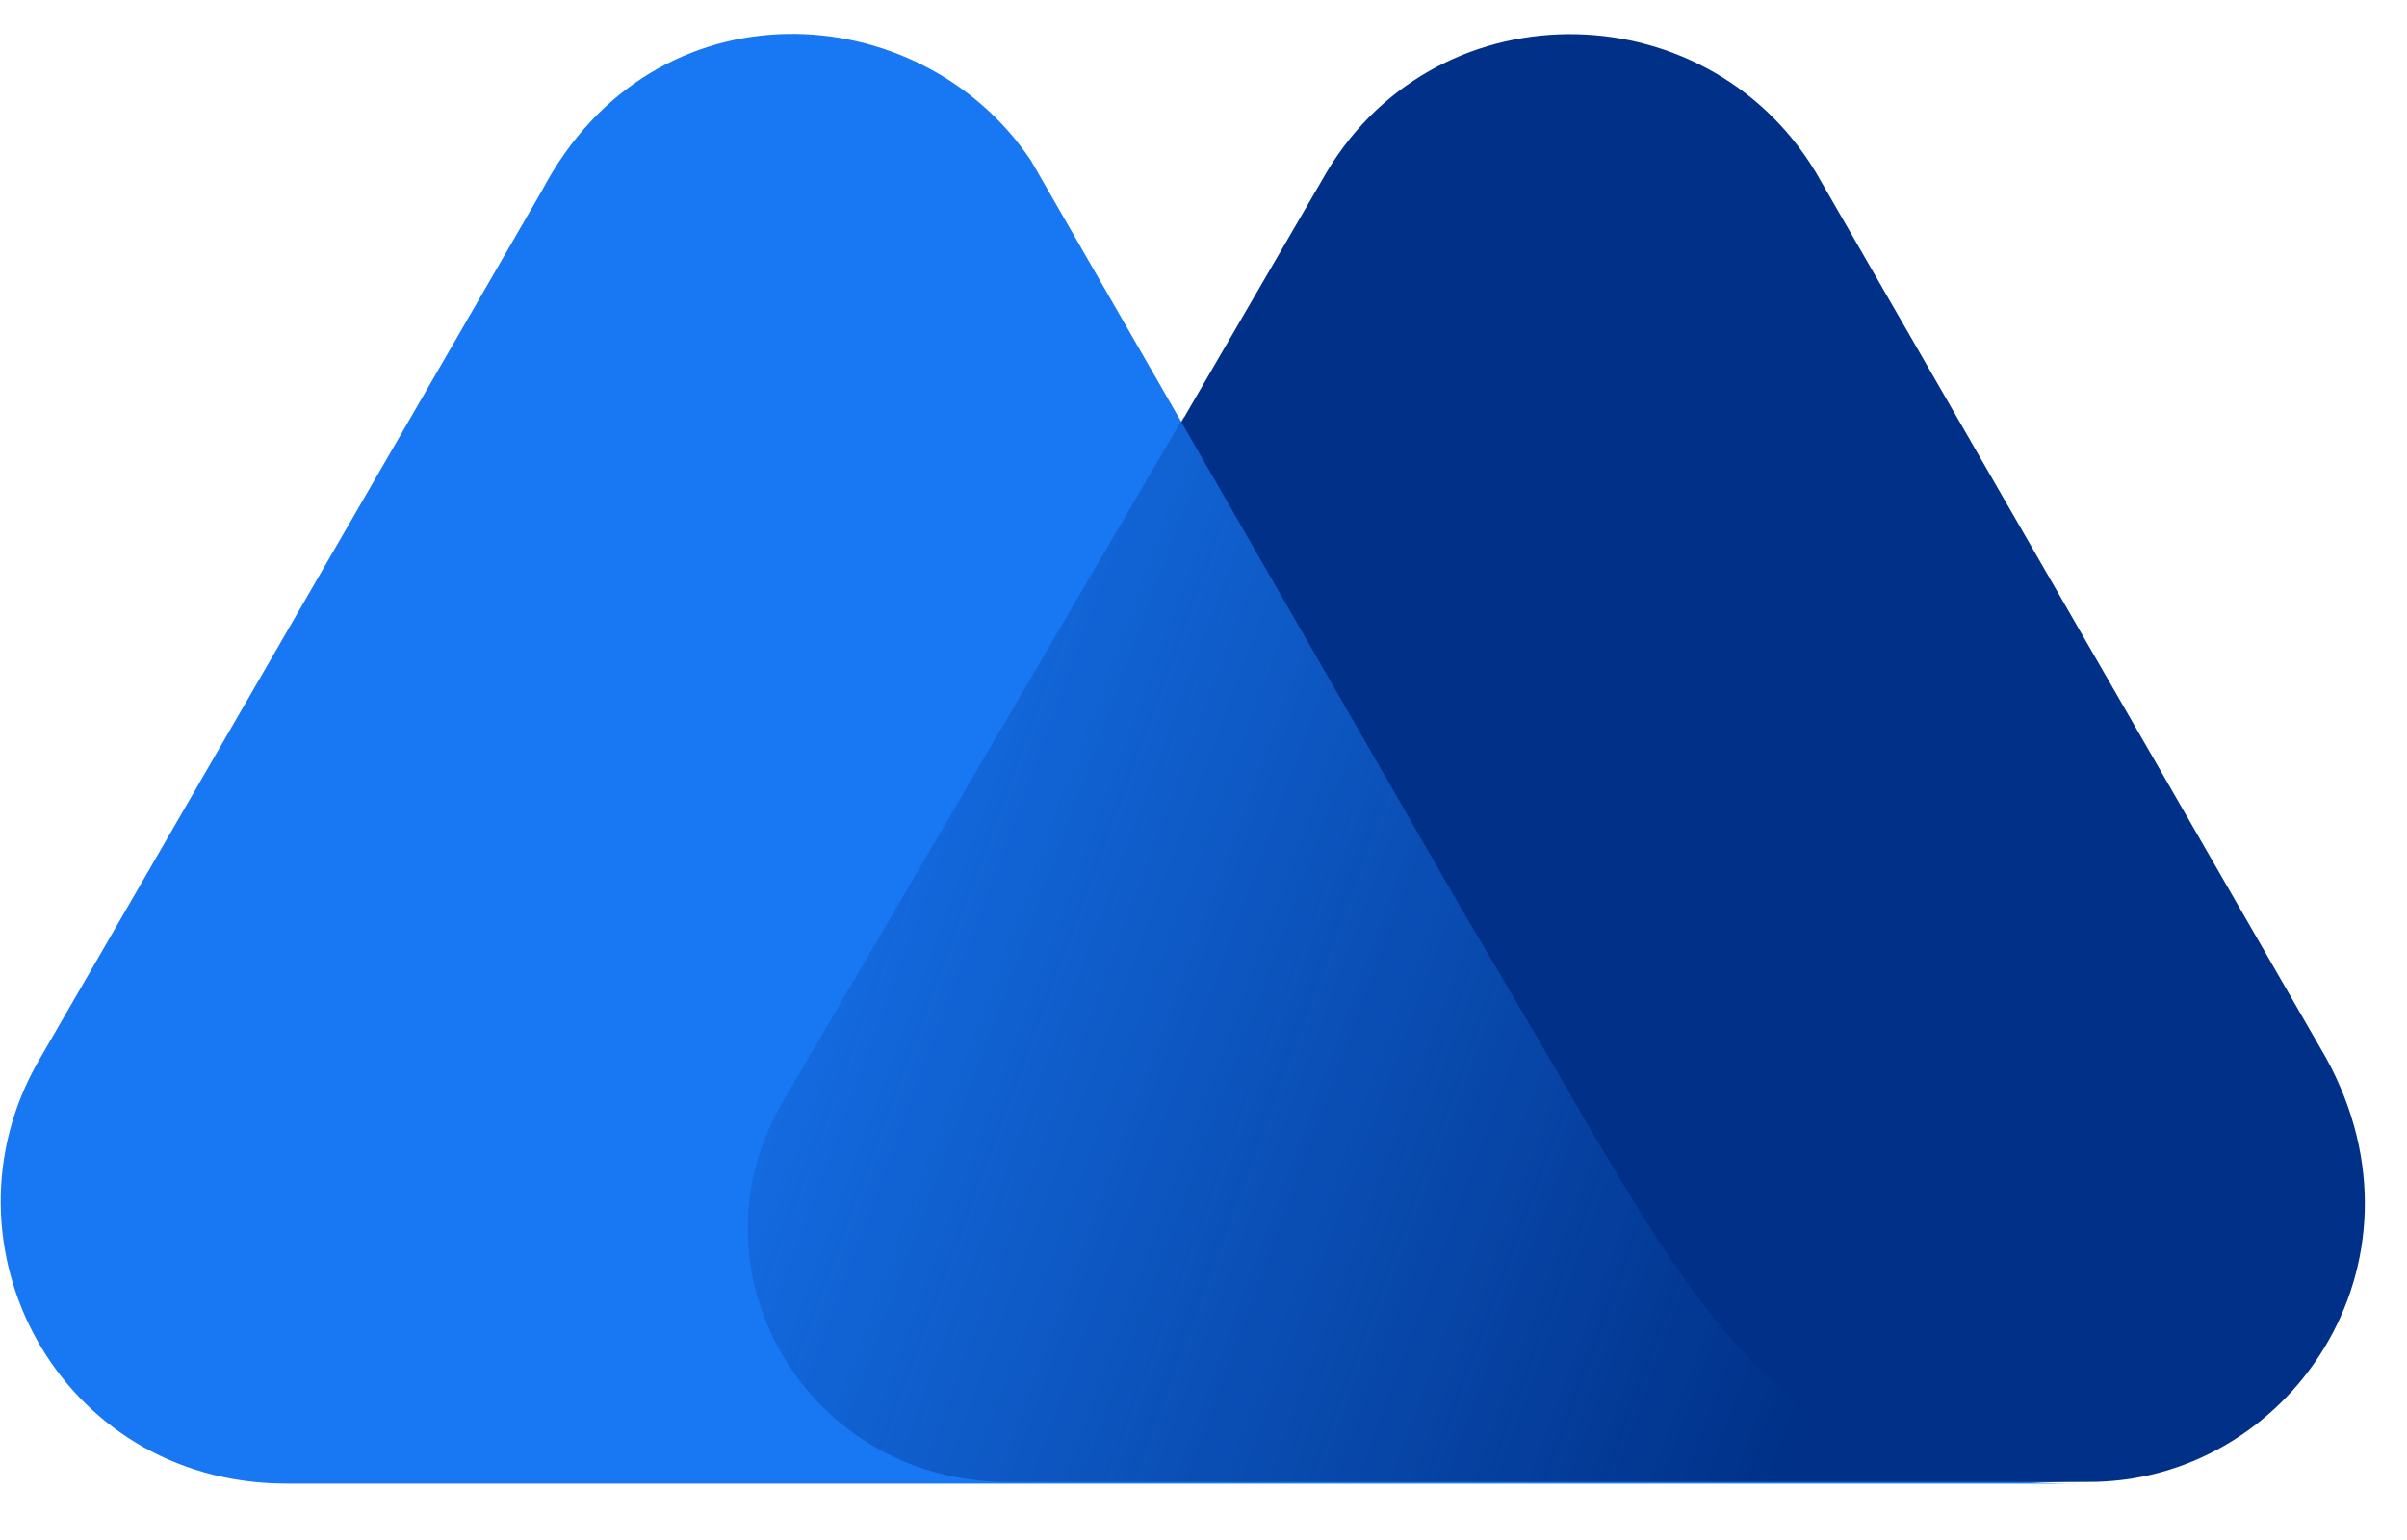
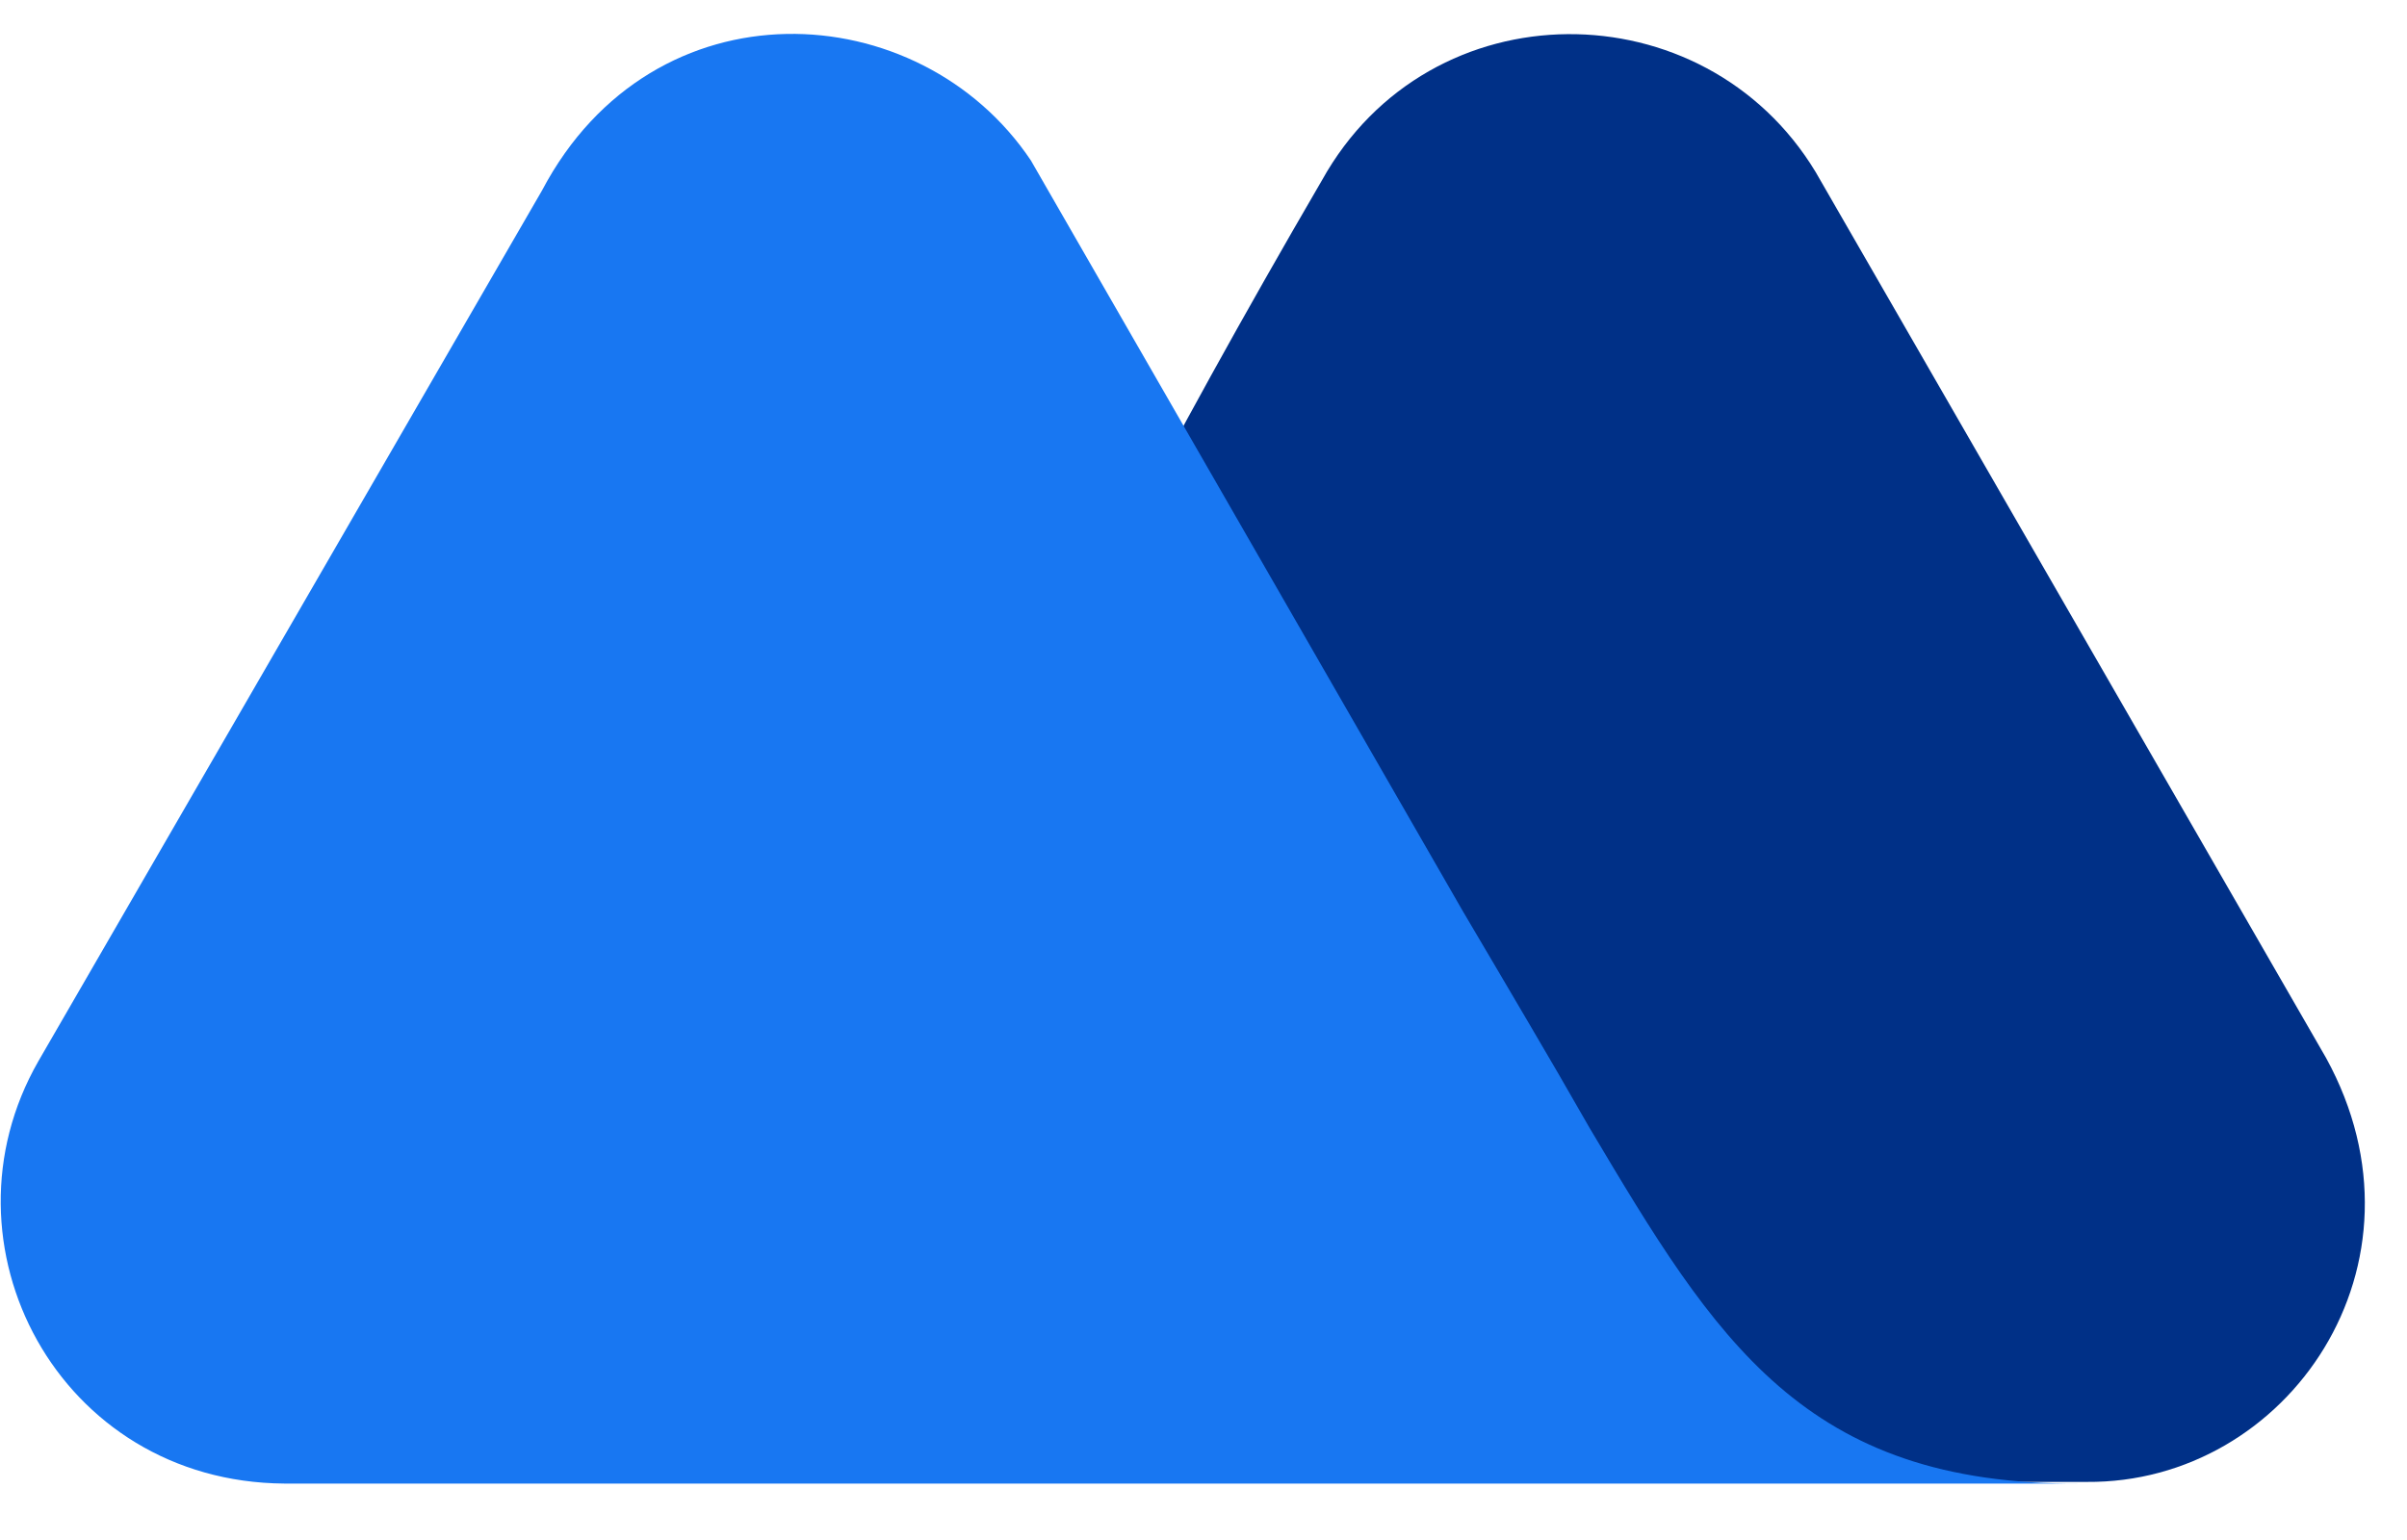
<svg xmlns="http://www.w3.org/2000/svg" width="100" height="64" viewBox="0 0 100 64" fill="none">
-   <path d="M96.641 43.971L75.434 7.153C70.806 -0.515 59.408 -0.584 54.918 7.498L32.675 45.767C28.53 52.813 33.642 61.586 42 61.586H86.694C95.052 61.655 101.338 52.537 96.641 43.971Z" fill="#003087" />
+   <path d="M96.641 43.971L75.434 7.153C70.806 -0.515 59.408 -0.584 54.918 7.498C28.53 52.813 33.642 61.586 42 61.586H86.694C95.052 61.655 101.338 52.537 96.641 43.971Z" fill="#003087" />
  <path d="M66.039 46.873L64.727 44.593C63.483 42.452 60.789 37.892 60.789 37.892L42.829 6.669C38.201 -0.238 27.148 -0.86 22.52 7.913L1.59 44.109C-2.762 51.708 2.418 61.586 11.813 61.655H56.23H75.157H86.417C74.95 61.724 71.289 55.714 66.039 46.873Z" fill="#1877F2" />
-   <path d="M66.039 46.734L64.727 44.455C63.483 42.313 60.789 37.754 60.789 37.754L49.184 17.307L32.536 45.767C28.392 52.813 33.503 61.586 41.862 61.586H56.161H75.088H86.417C74.881 61.517 71.289 55.645 66.039 46.734Z" fill="url(#paint0_linear_1147_451)" />
  <defs>
    <linearGradient id="paint0_linear_1147_451" x1="26.595" y1="32.869" x2="78.2" y2="51.939" gradientUnits="userSpaceOnUse">
      <stop stop-color="#003087" stop-opacity="0" />
      <stop offset="1" stop-color="#003087" />
    </linearGradient>
  </defs>
</svg>